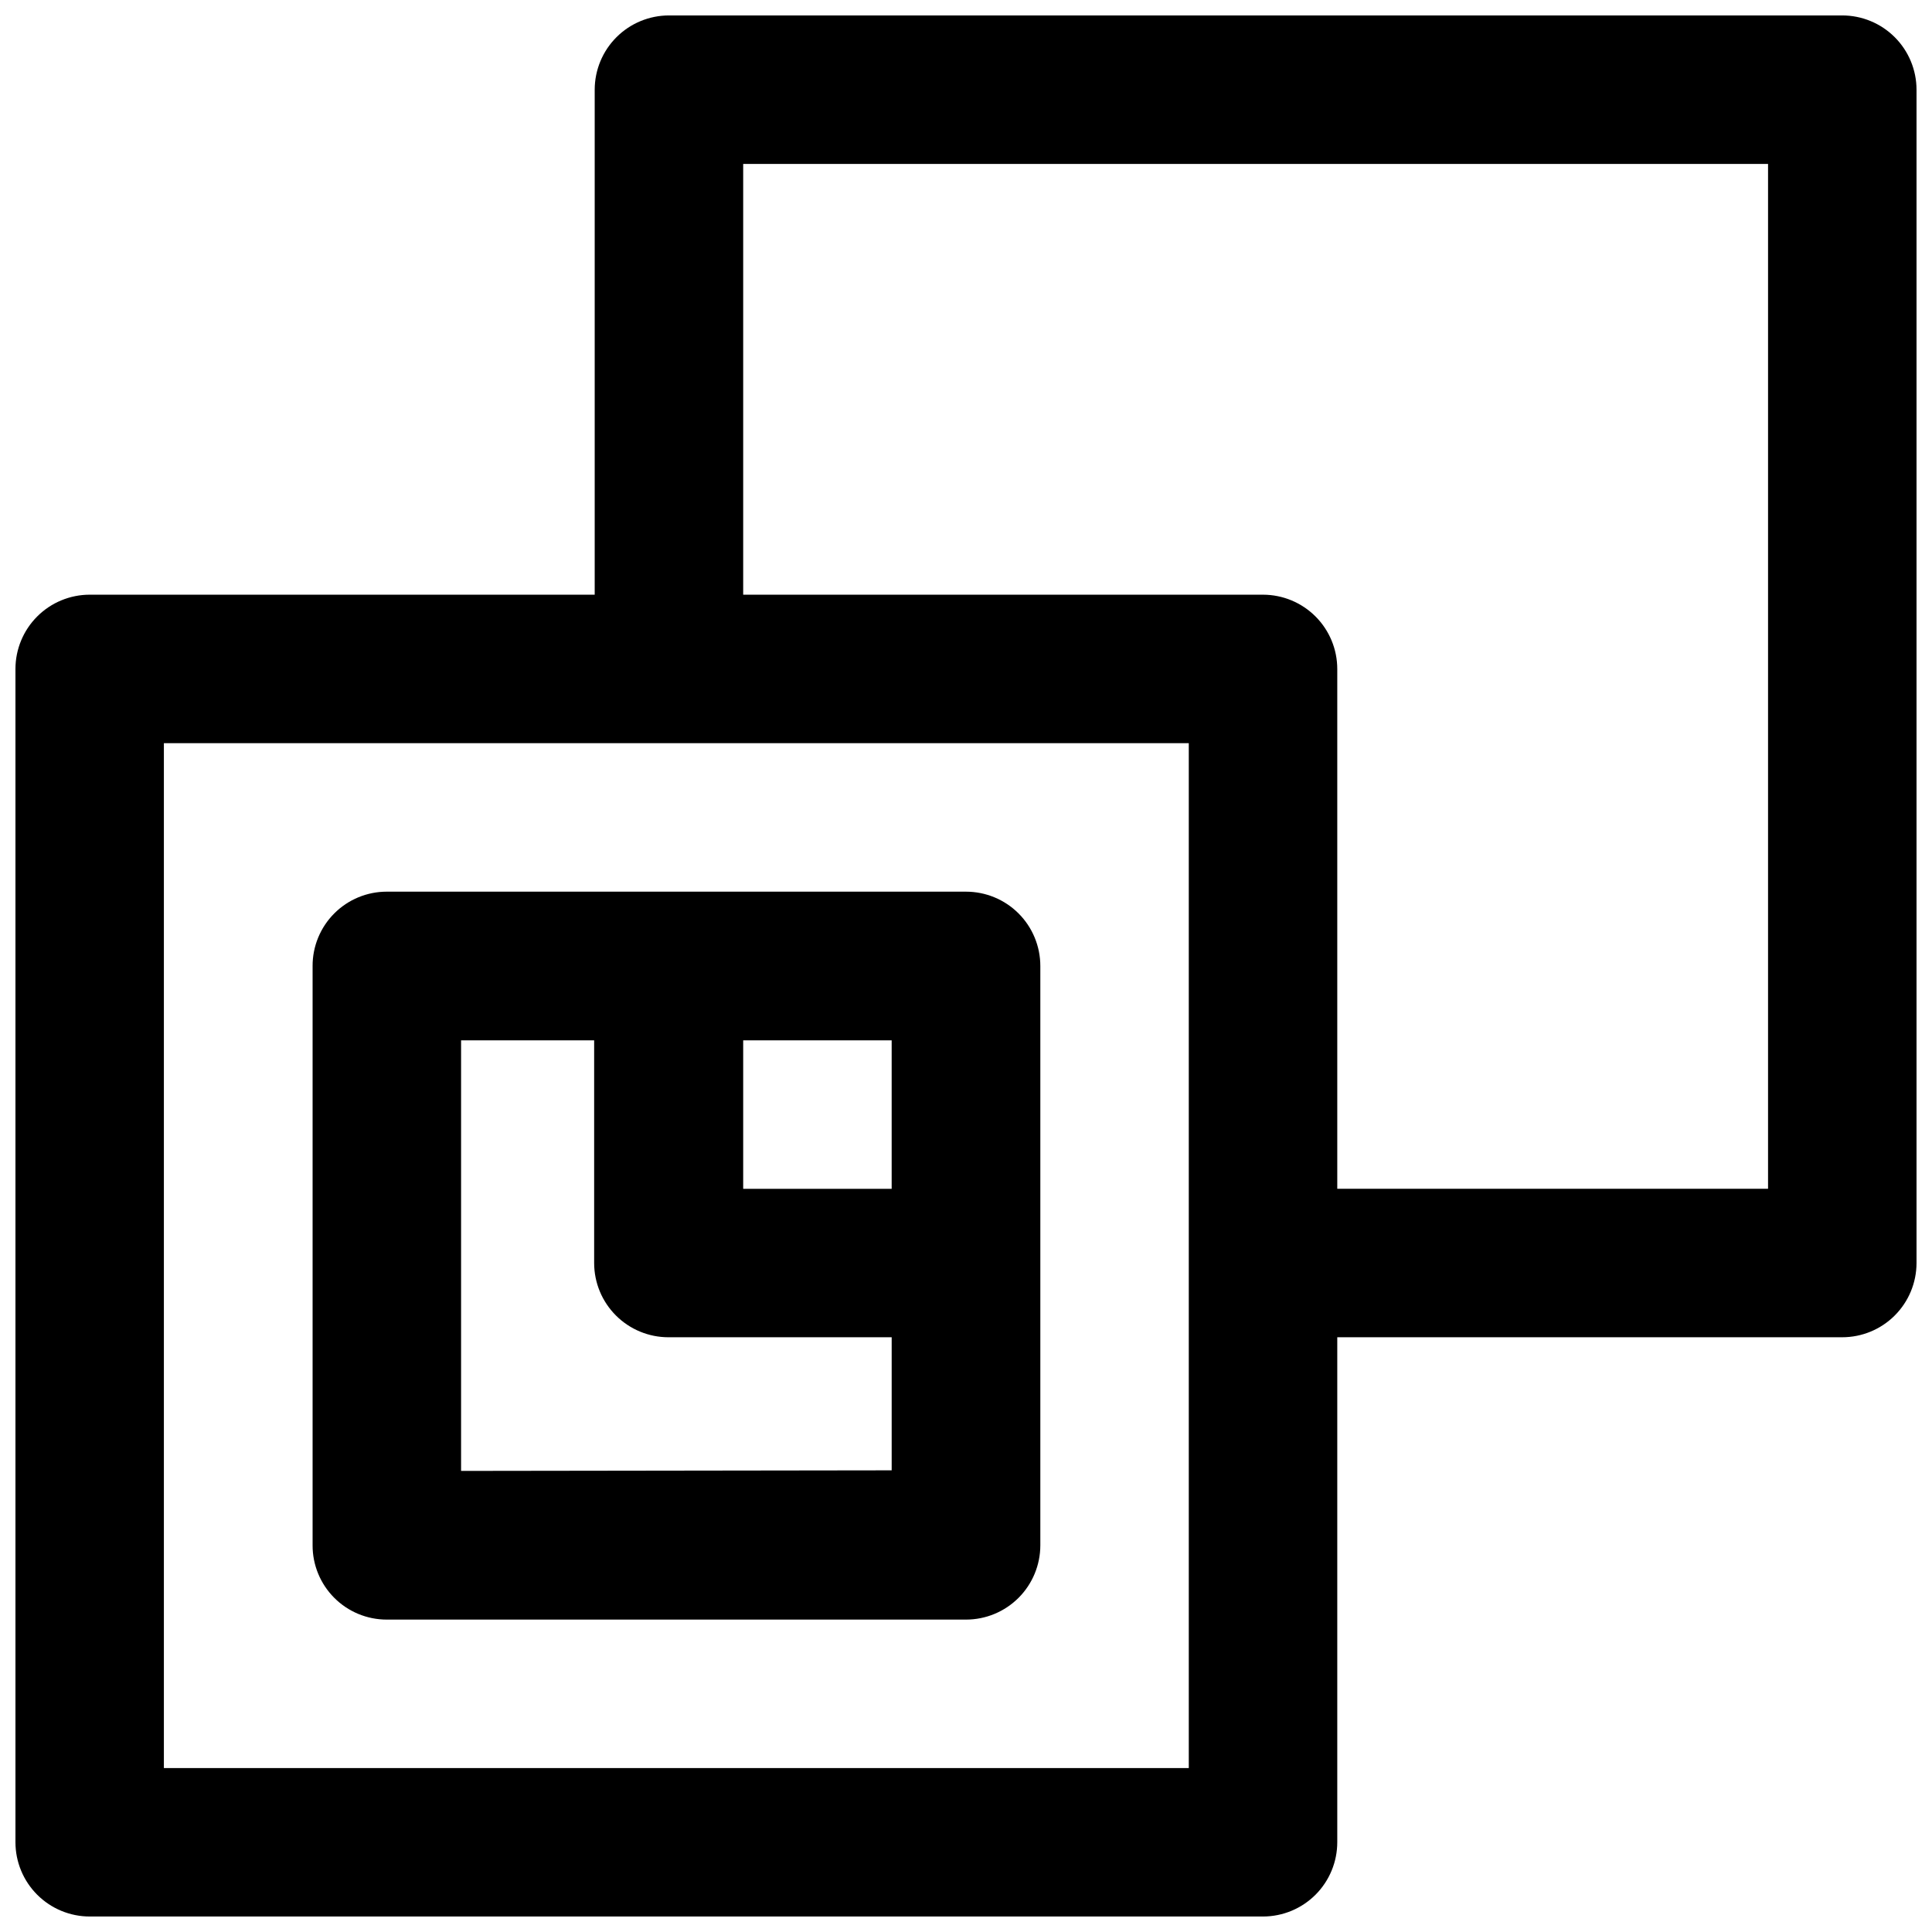
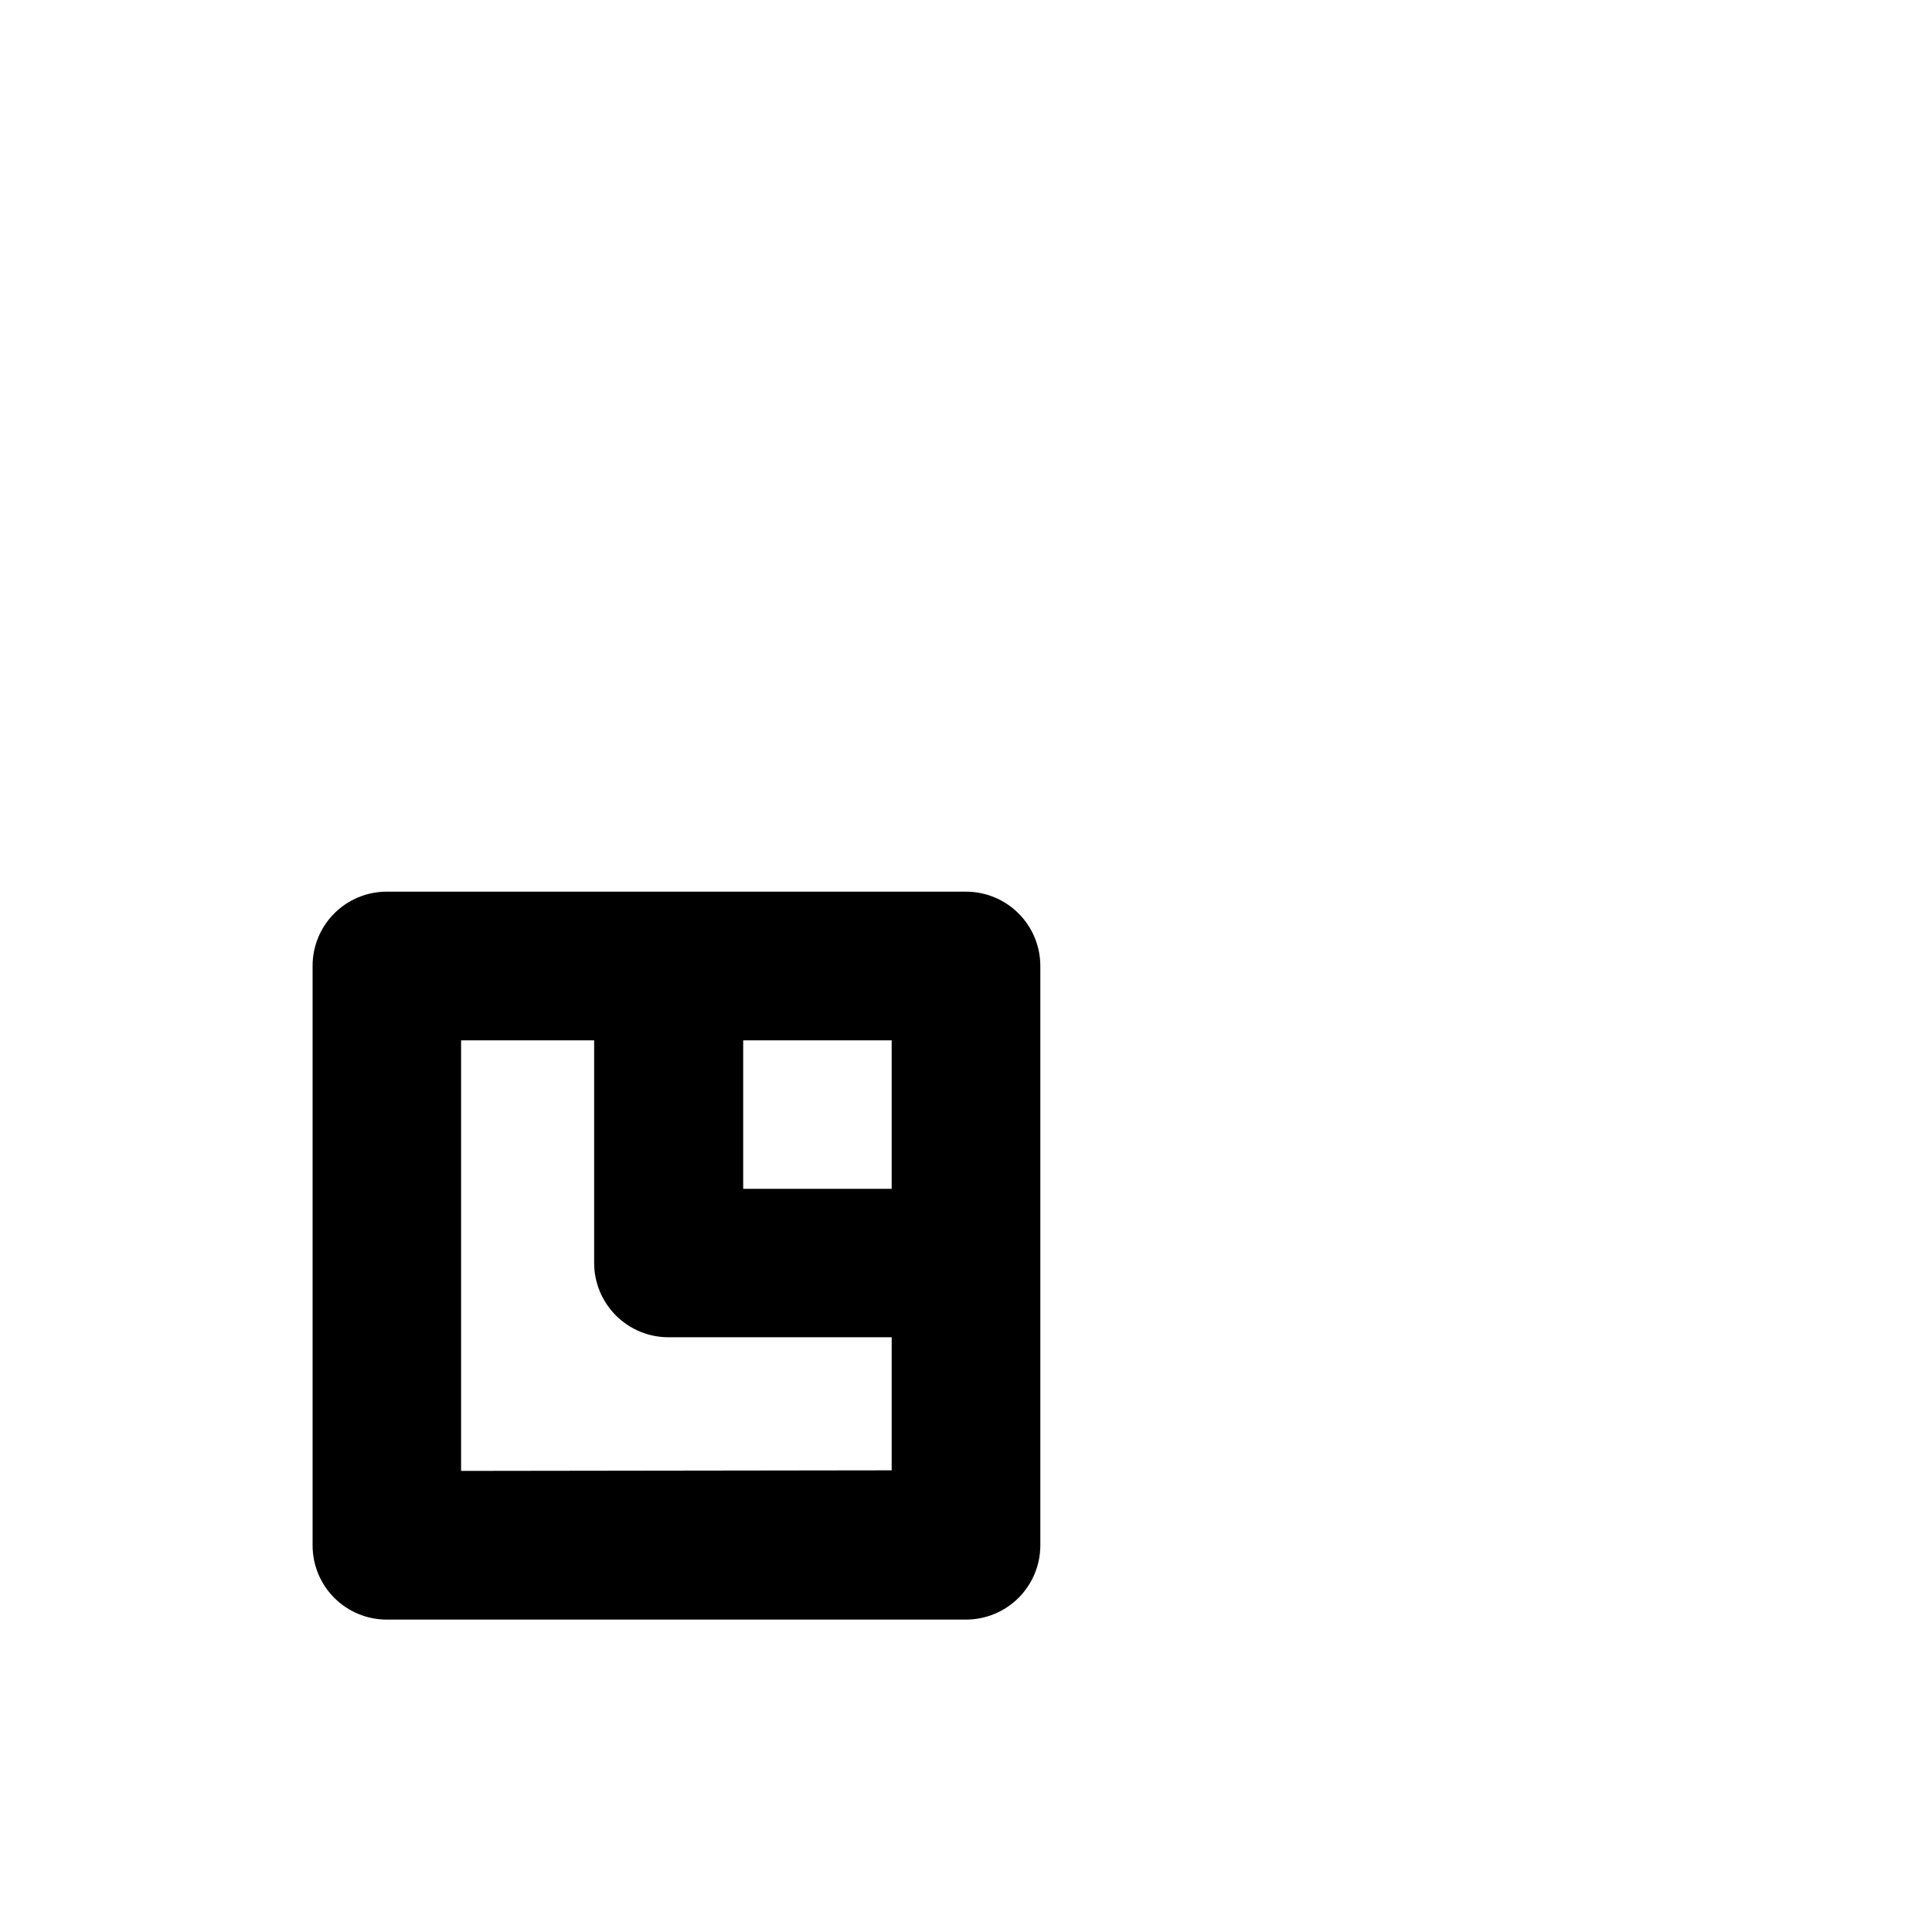
<svg xmlns="http://www.w3.org/2000/svg" width="800px" height="800px" version="1.1" viewBox="144 144 512 512">
  <defs>
    <clipPath id="a">
-       <path d="m148.09 148.09h503.81v503.81h-503.81z" />
-     </clipPath>
+       </clipPath>
  </defs>
  <path d="m400 380.3h-153.51c-5.219 0-10.227 2.074-13.91 5.773-3.688 3.695-5.754 8.703-5.738 13.926v153.51c-0.016 5.223 2.051 10.23 5.738 13.926 3.684 3.699 8.691 5.773 13.91 5.773h153.51c5.223 0 10.234-2.074 13.93-5.769 3.691-3.691 5.769-8.703 5.769-13.93v-153.51c0-5.227-2.078-10.238-5.769-13.93-3.695-3.695-8.707-5.769-13.93-5.769zm-19.699 78.746h-39.348v-39.348h39.348zm-114.11 74.762v-114.11h35.266v59.043c0.012 5.219 2.094 10.215 5.789 13.898 3.691 3.684 8.695 5.75 13.91 5.75h59.148v35.266z" />
  <g clip-path="url(#a)">
-     <path d="m632.2 148.09h-310.9c-5.227 0-10.234 2.074-13.93 5.769-3.695 3.695-5.769 8.703-5.769 13.93v133.81h-133.81c-5.227 0-10.234 2.074-13.93 5.769-3.695 3.695-5.769 8.703-5.769 13.93v310.9c0 5.227 2.074 10.234 5.769 13.93 3.695 3.695 8.703 5.769 13.93 5.769h310.95c5.219-0.012 10.215-2.094 13.898-5.785 3.684-3.695 5.75-8.695 5.75-13.914v-133.81h133.81c5.219 0 10.219-2.066 13.914-5.75 3.691-3.684 5.773-8.68 5.785-13.898v-310.95c0-5.227-2.074-10.234-5.769-13.93-3.695-3.695-8.703-5.769-13.93-5.769zm-173.16 464.46h-271.61v-271.6h271.61zm153.51-153.51h-114.16v-137.74c0-5.219-2.066-10.219-5.75-13.914-3.684-3.691-8.68-5.773-13.898-5.785h-137.79v-114.16h271.6z" />
-   </g>
+     </g>
</svg>